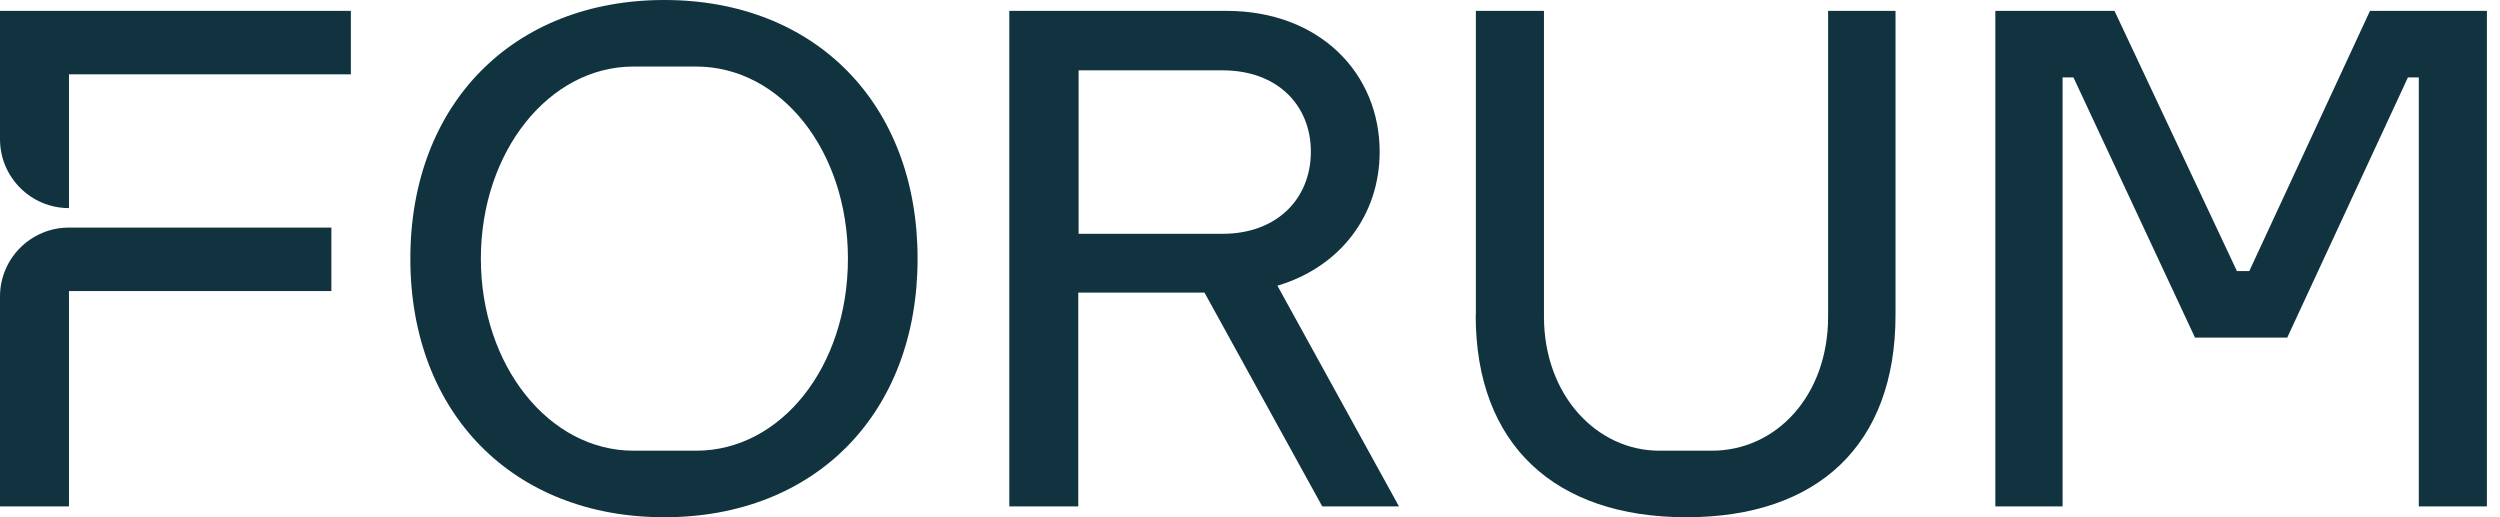
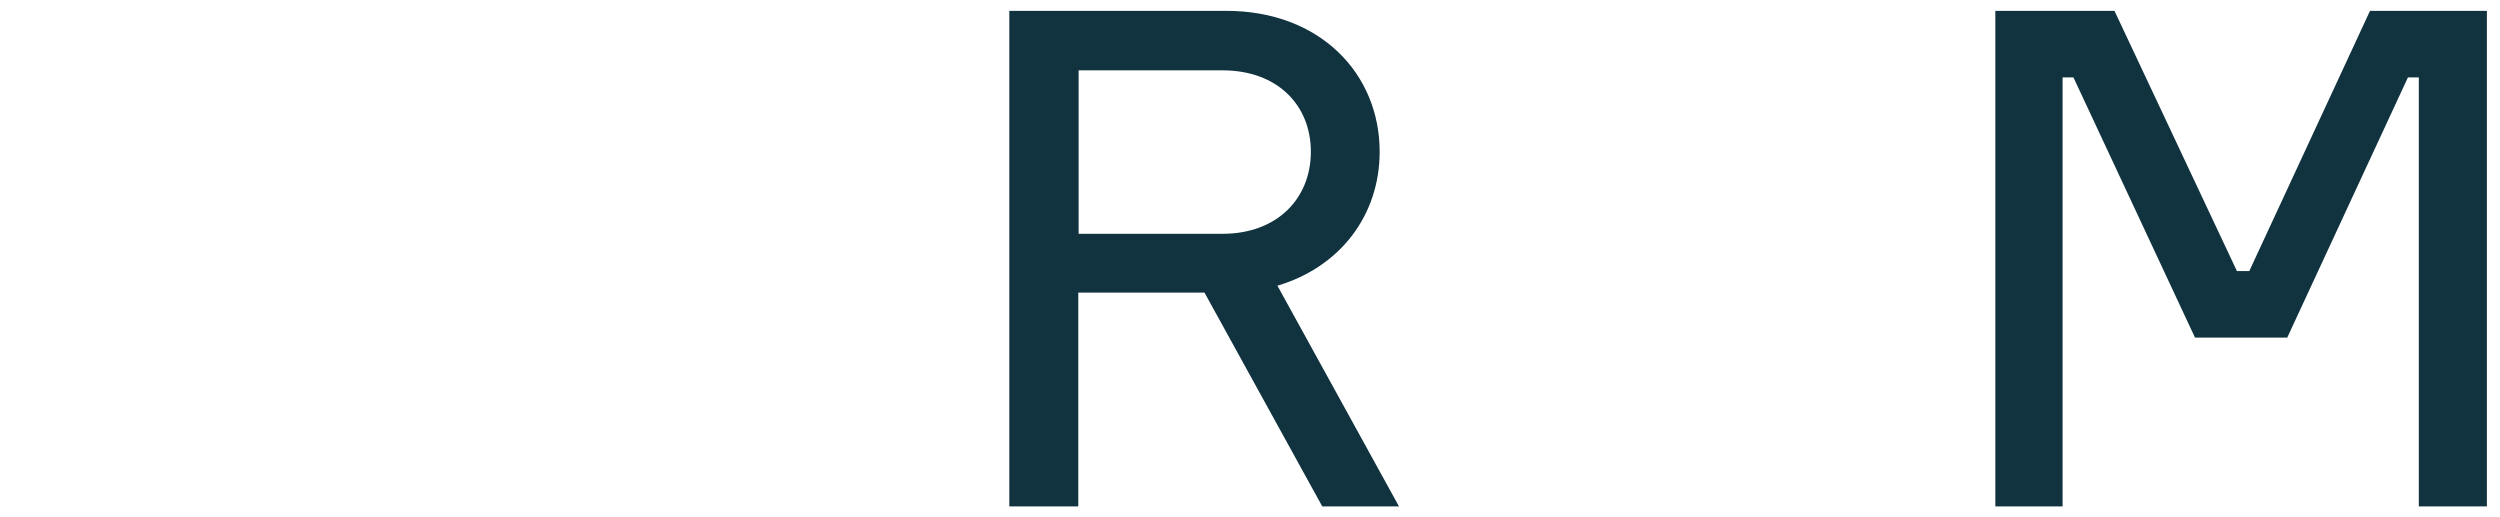
<svg xmlns="http://www.w3.org/2000/svg" width="145" height="30" viewBox="0 0 145 30" fill="none">
-   <path d="M23.8 15C23.8 6.02 29.77 0 38.53 0C47.29 0 53.22 6.02 53.22 15C53.22 23.98 47.29 30 38.53 30C29.77 30 23.8 23.98 23.8 15ZM36.74 26.14H40.38C45.28 26.14 49.18 21.29 49.18 15C49.18 8.71 45.27 3.86 40.38 3.86H36.74C31.84 3.86 27.89 8.8 27.89 15C27.89 21.2 31.84 26.14 36.74 26.14Z" fill="#10333F" />
  <path d="M58.56 0.63H71.13C76.56 0.63 80.02 4.27 80.02 8.8C80.02 12.48 77.73 15.49 74.09 16.57L81.14 29.37H76.69L69.86 16.97H62.54V29.37H58.54V0.63H58.56ZM70.91 13.56C74.1 13.56 76.03 11.49 76.03 8.8C76.03 6.11 74.1 4.08 70.91 4.08H62.56V13.56H70.91Z" fill="#10333F" />
-   <path d="M85.6 18.28V0.63H89.55V18.37C89.55 22.91 92.6 26.14 96.24 26.14H99.29C103.02 26.14 106.03 22.95 106.03 18.37V0.63H109.94V18.28C109.94 25.78 105.45 30 97.81 30C90.17 30 85.59 25.78 85.59 18.28" fill="#10333F" />
  <path d="M115.73 0.63H122.64L129.74 15.72H130.46L137.46 0.63H144.24V29.37H140.29V4.49H139.66L132.66 19.58H127.31L120.26 4.49H119.63V29.37H115.73V0.63Z" fill="#10333F" />
-   <path d="M4 13.2C1.79 13.2 0 14.99 0 17.2V29.37H4V16.88H19.22V13.2H4Z" fill="#10333F" />
-   <path d="M0 0.63V8.07C0 10.28 1.79 12.07 4 12.07V4.31H20.35V0.63H0Z" fill="#10333F" />
</svg>